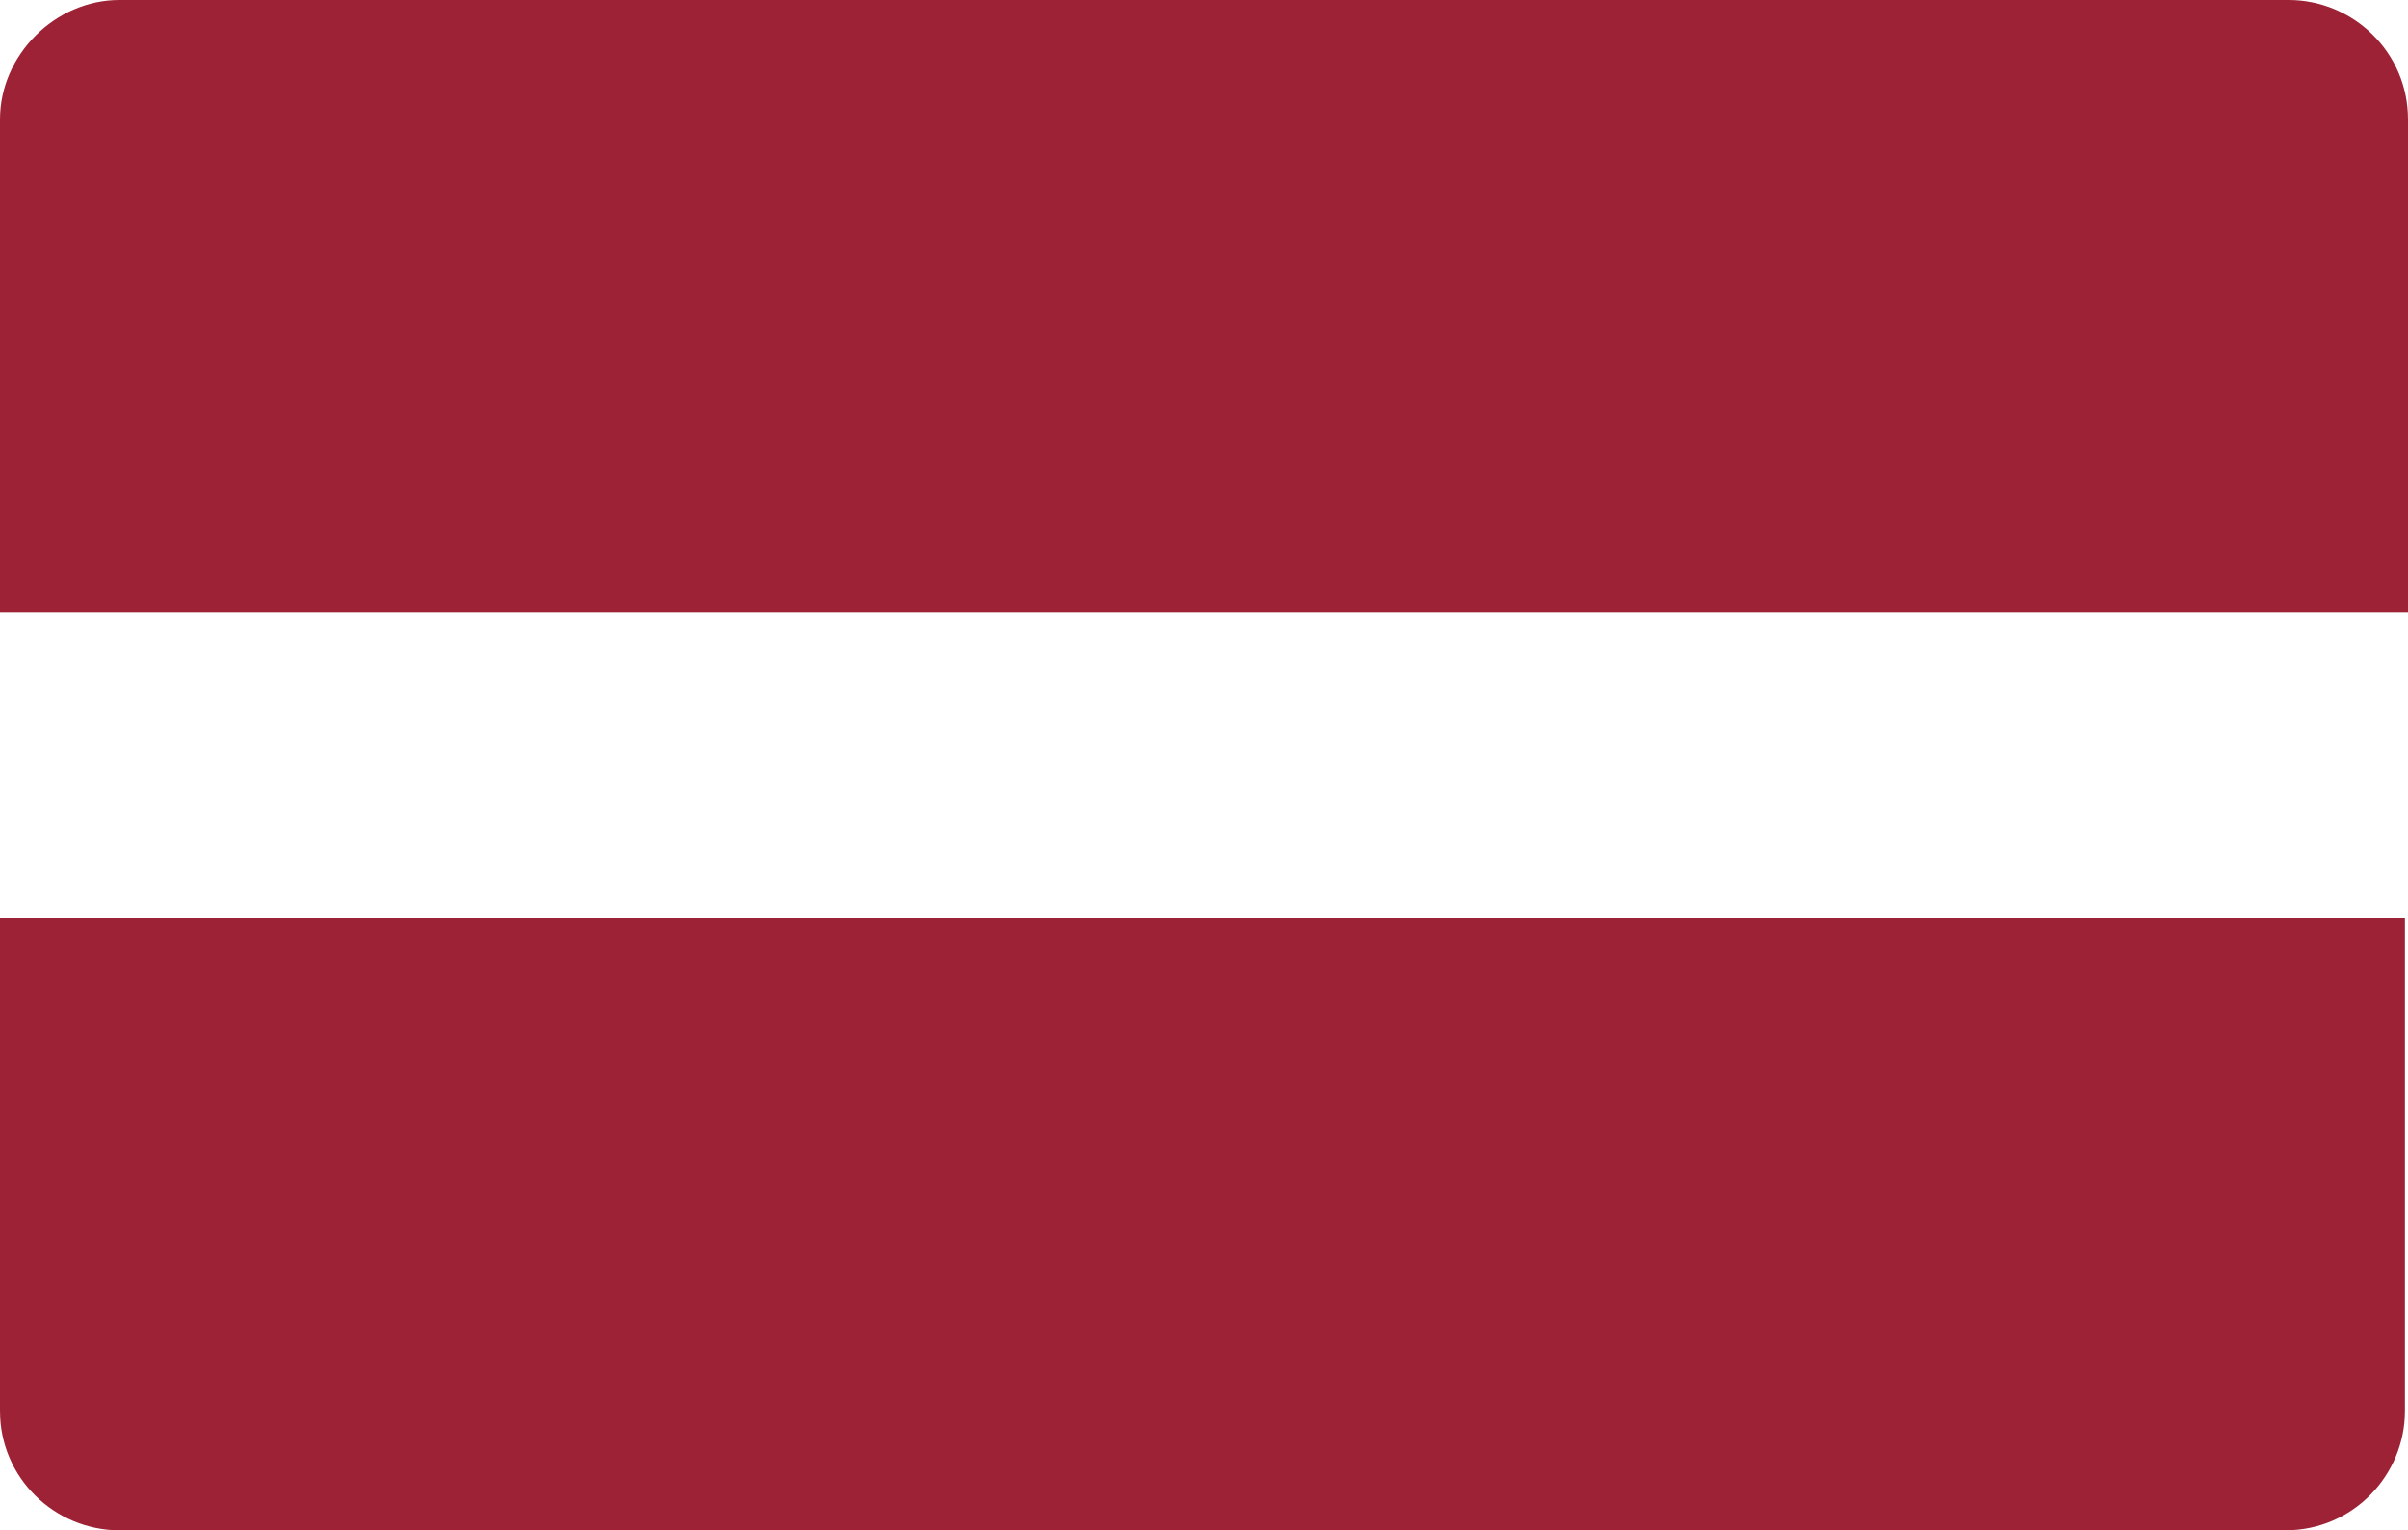
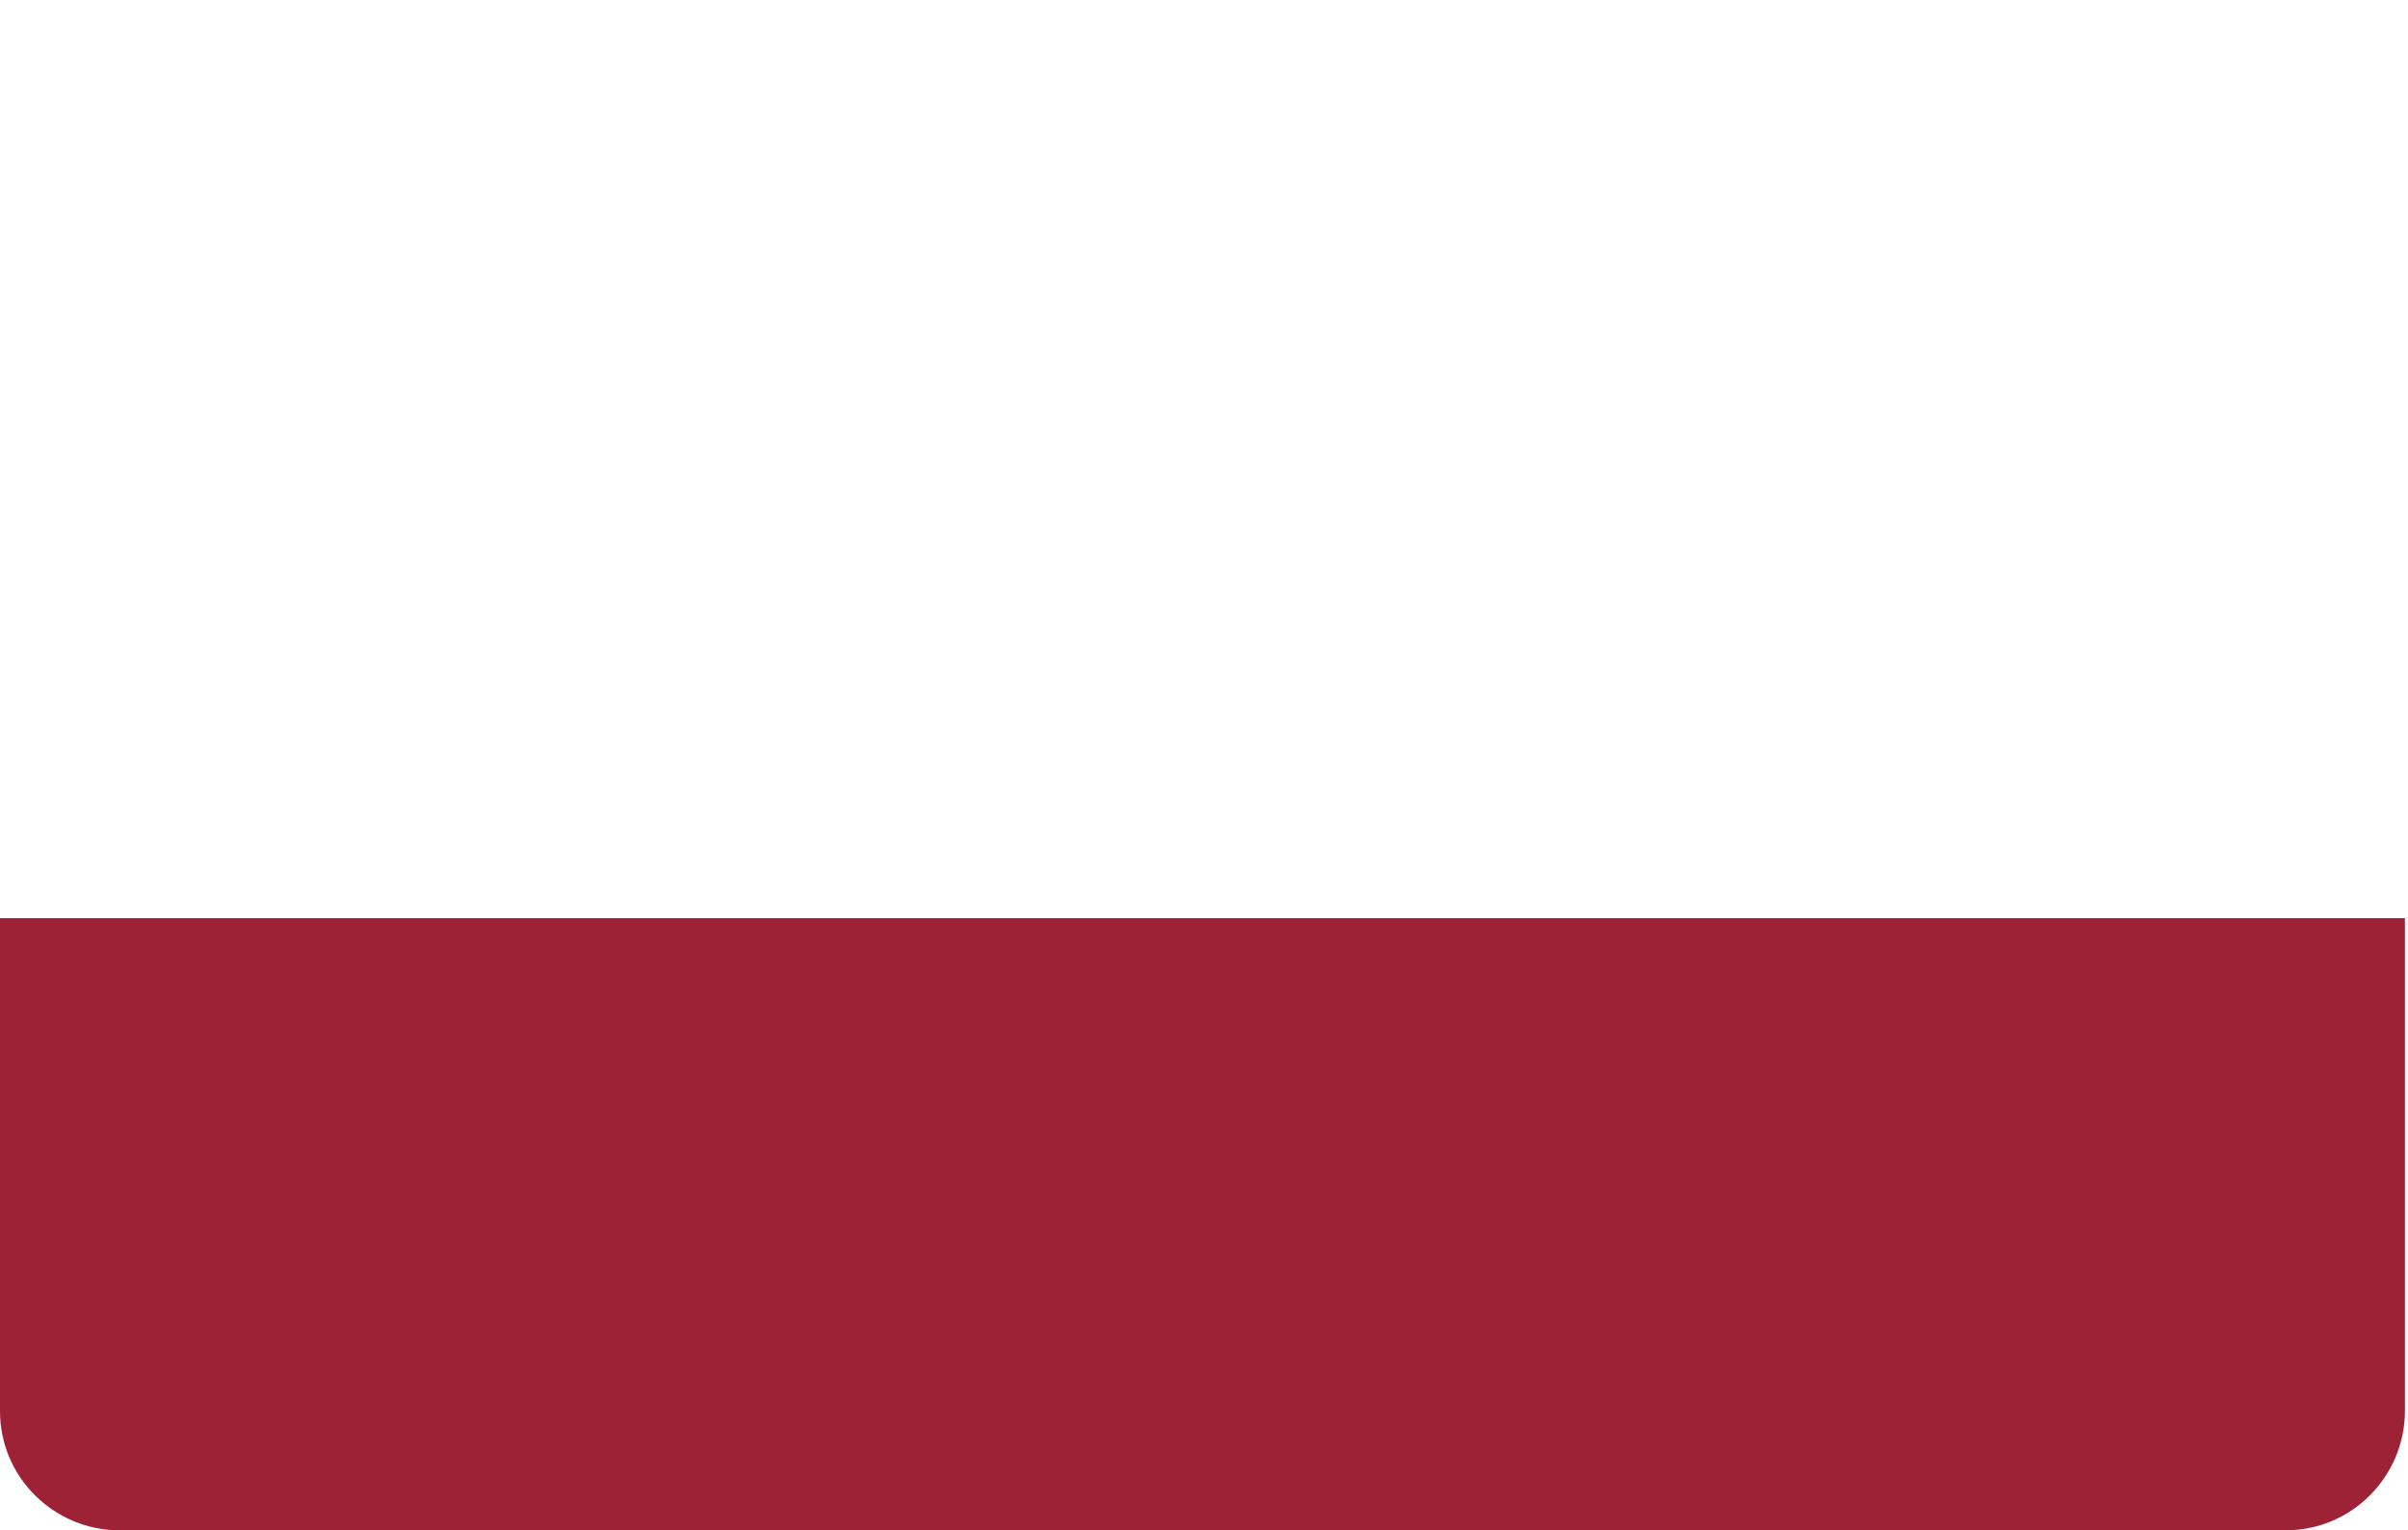
<svg xmlns="http://www.w3.org/2000/svg" id="LV" version="1.1" viewBox="0 0 78.7 50">
  <defs>
    <style>
      .st0 {
        fill: #9d2235;
      }
    </style>
  </defs>
-   <path class="st0" d="M74.7,0H3.9C1.8,0,0,1.8,0,3.9v16.1h78.7V3.9c0-2.2-1.8-3.9-3.9-3.9Z" />
  <path class="st0" d="M0,35.4v10.7c0,2.2,1.8,3.9,3.9,3.9h70.8c2.2,0,3.9-1.8,3.9-3.9v-16.1H0v5.4Z" />
</svg>